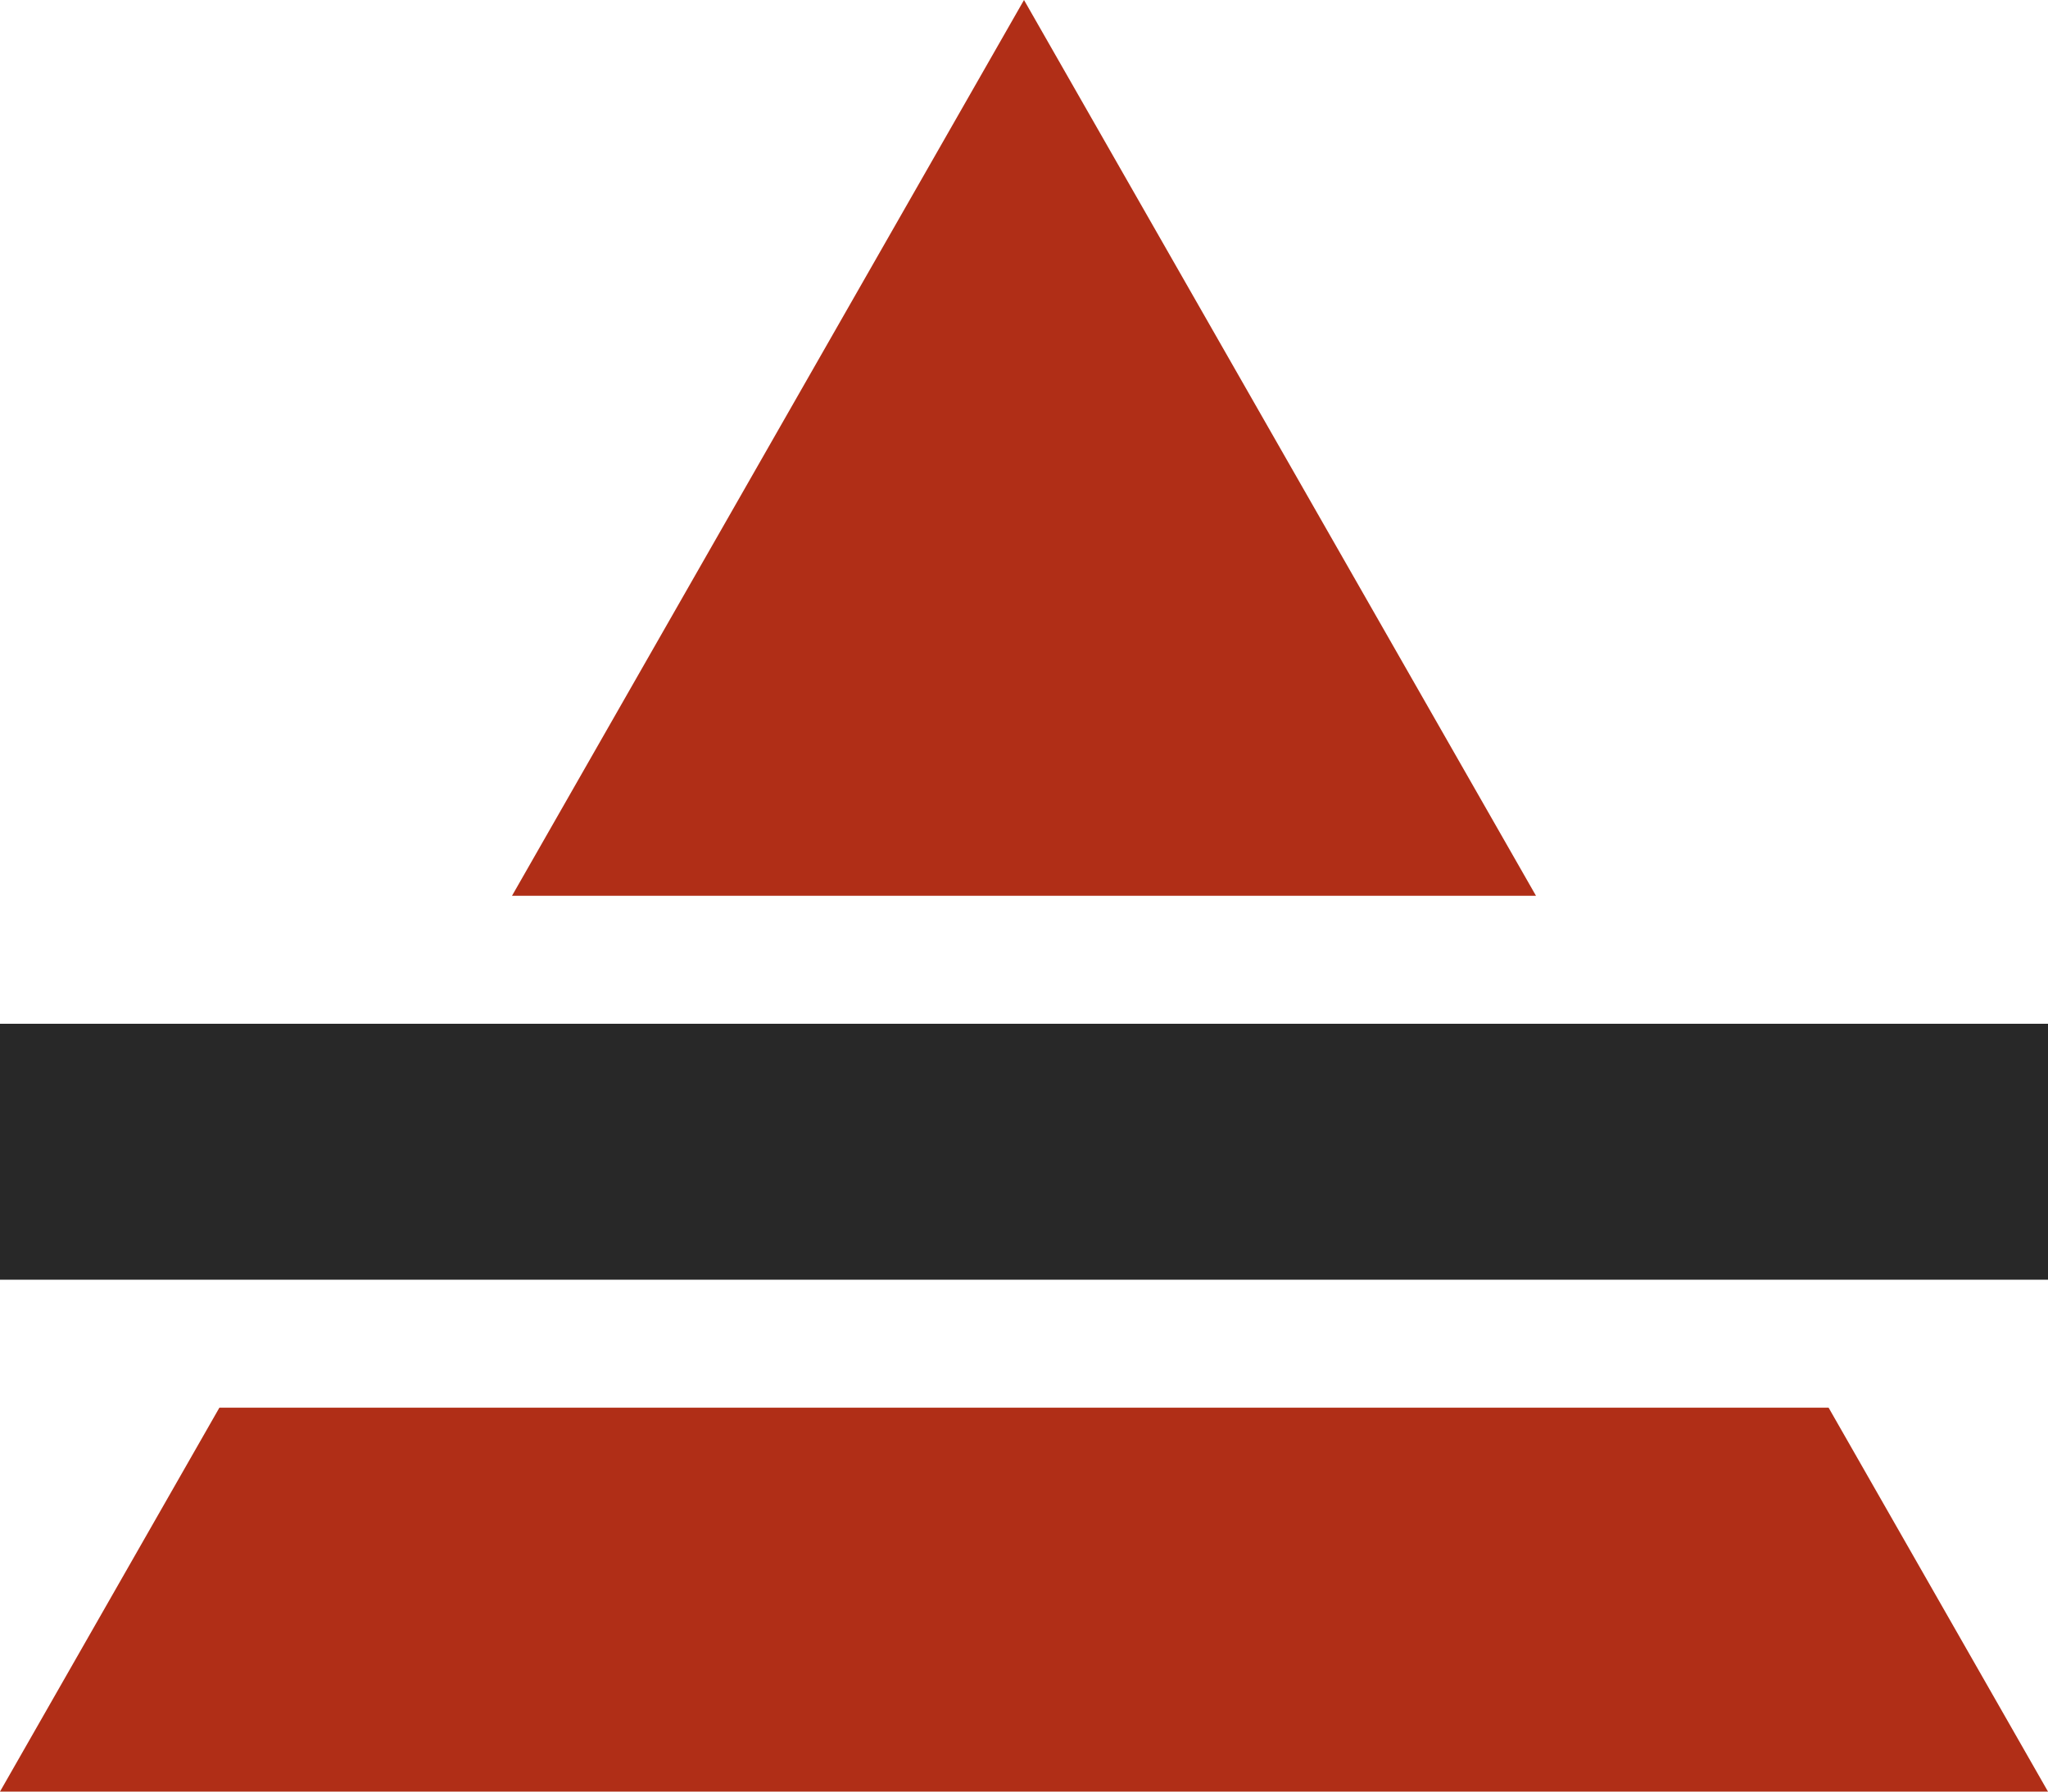
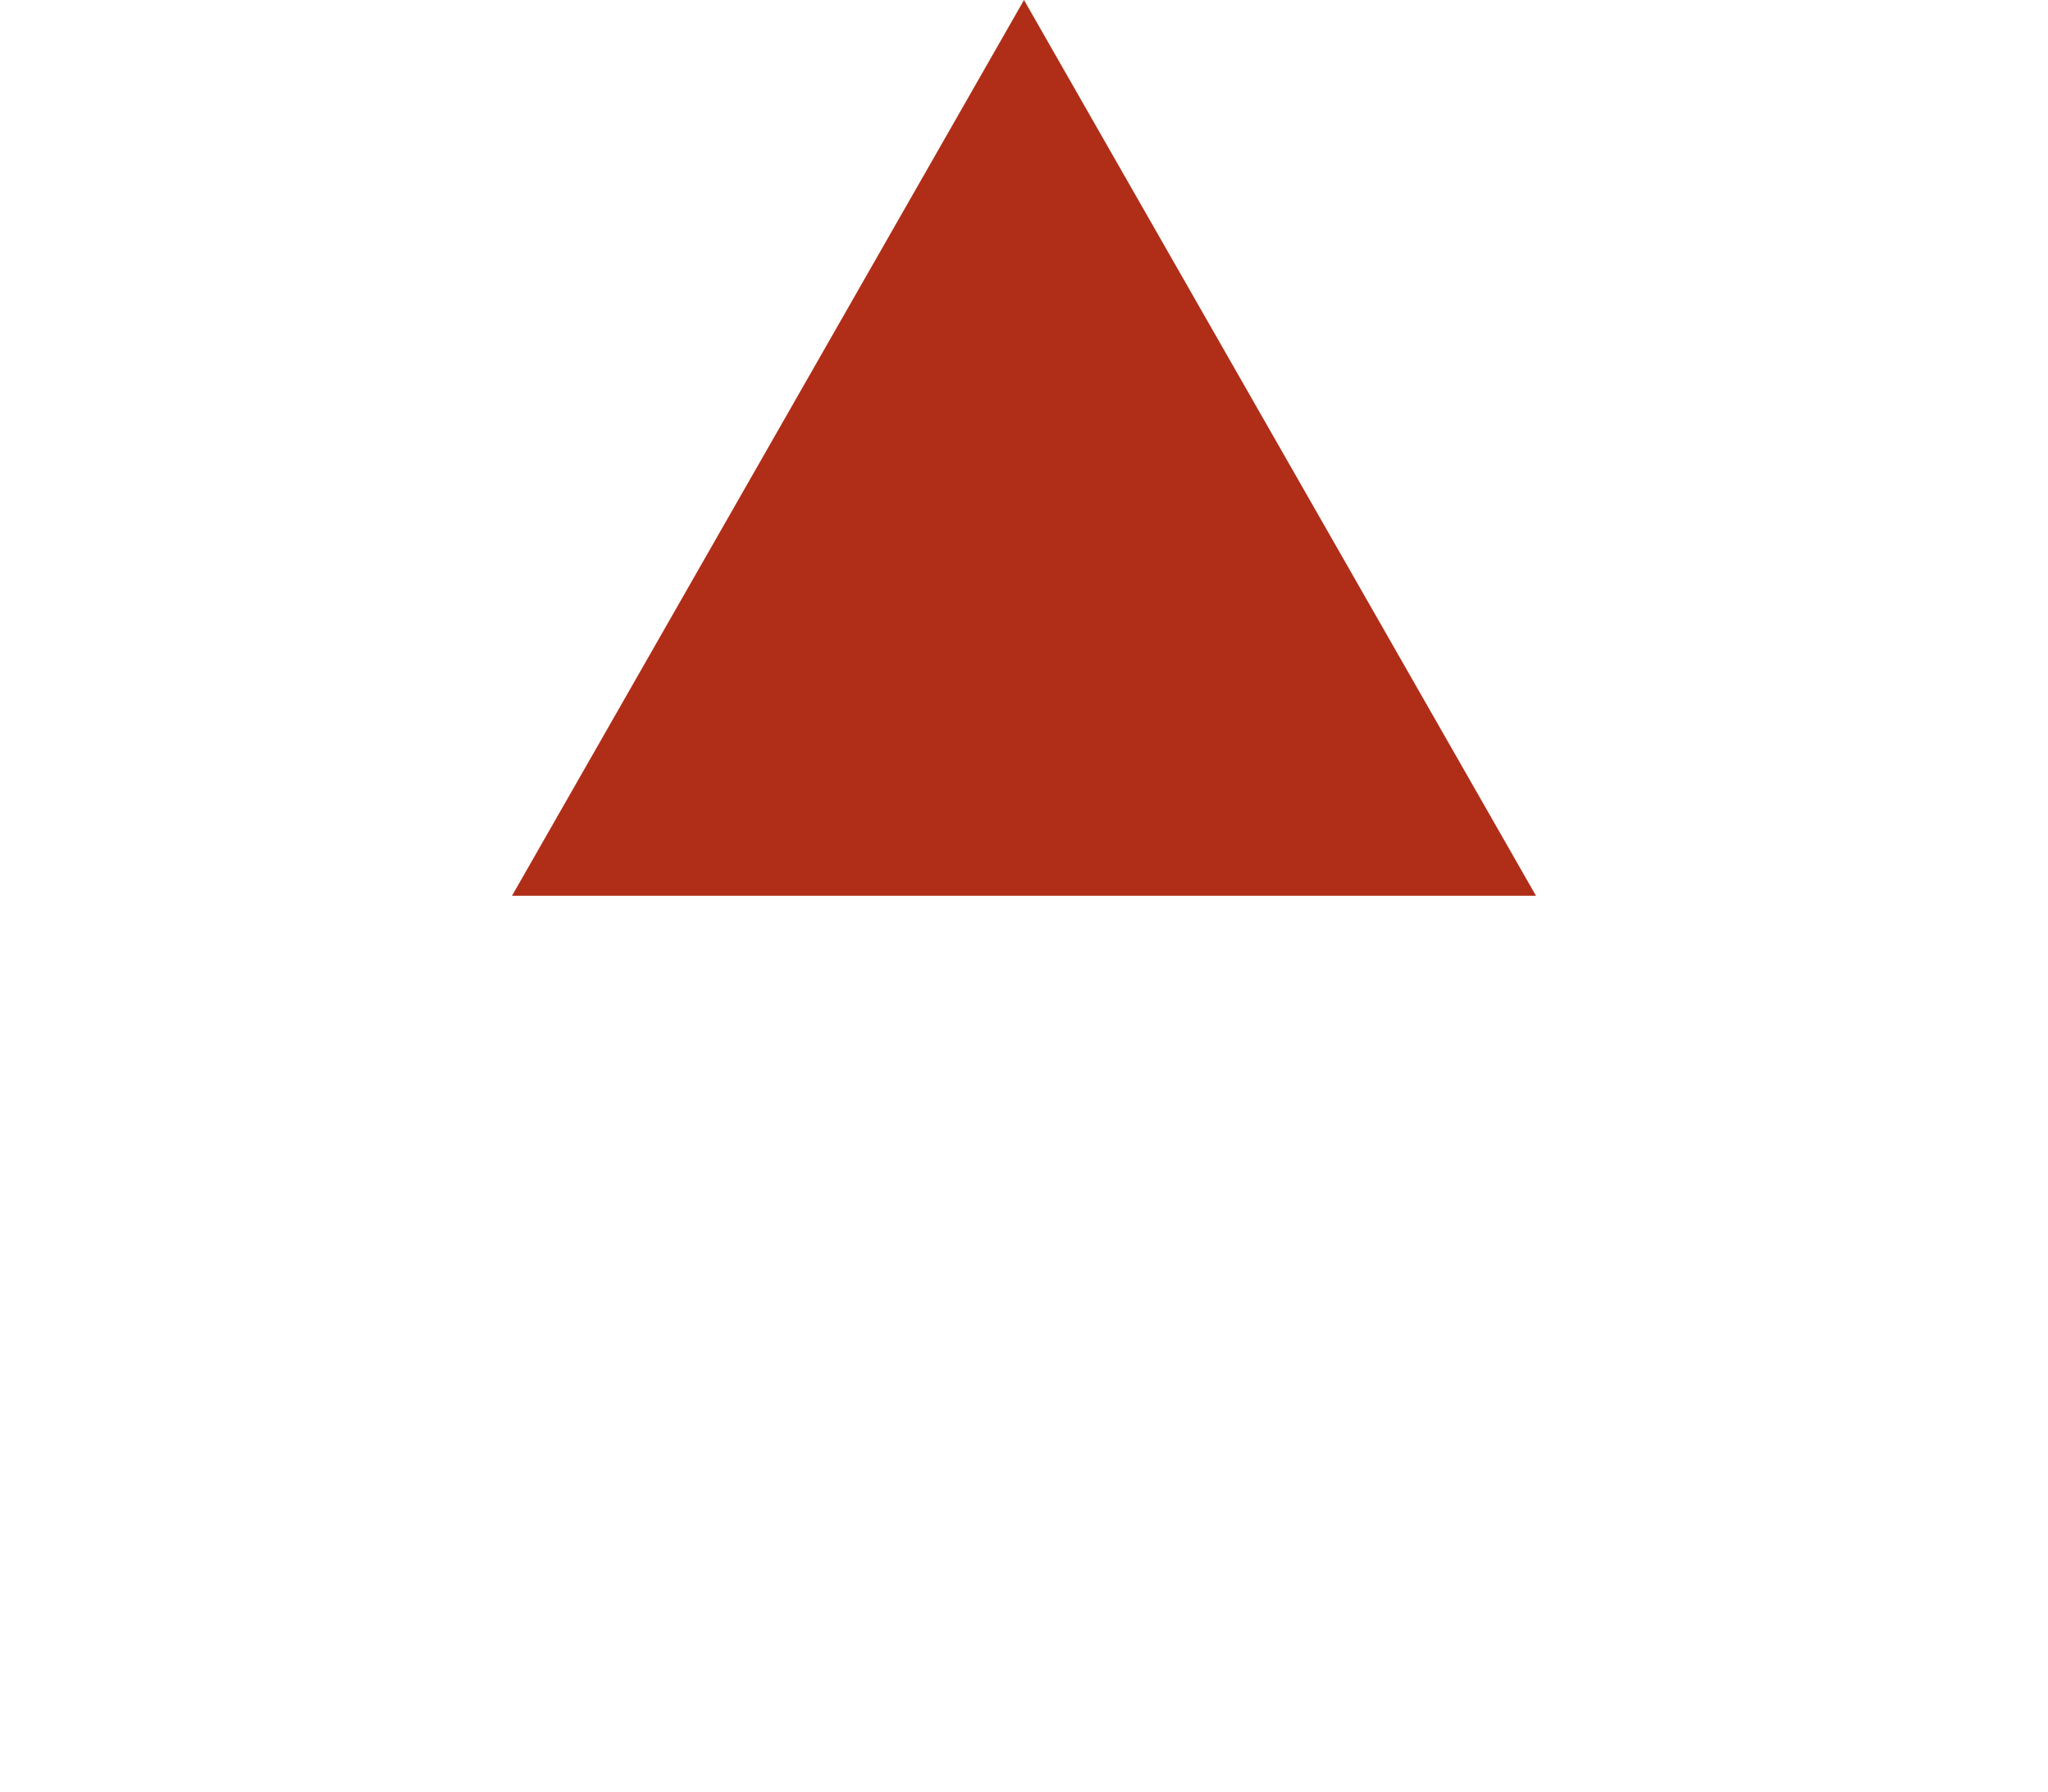
<svg xmlns="http://www.w3.org/2000/svg" width="16" height="14" viewBox="0 0 16 14" fill="none">
  <path d="M12 7L8 0L4 7H12Z" fill="#B02E17" />
-   <path d="M14.286 11H1.714L0 14H16L14.286 11Z" fill="#B02E17" />
-   <path d="M0 8H16V10H0V8Z" fill="#282828" />
</svg>